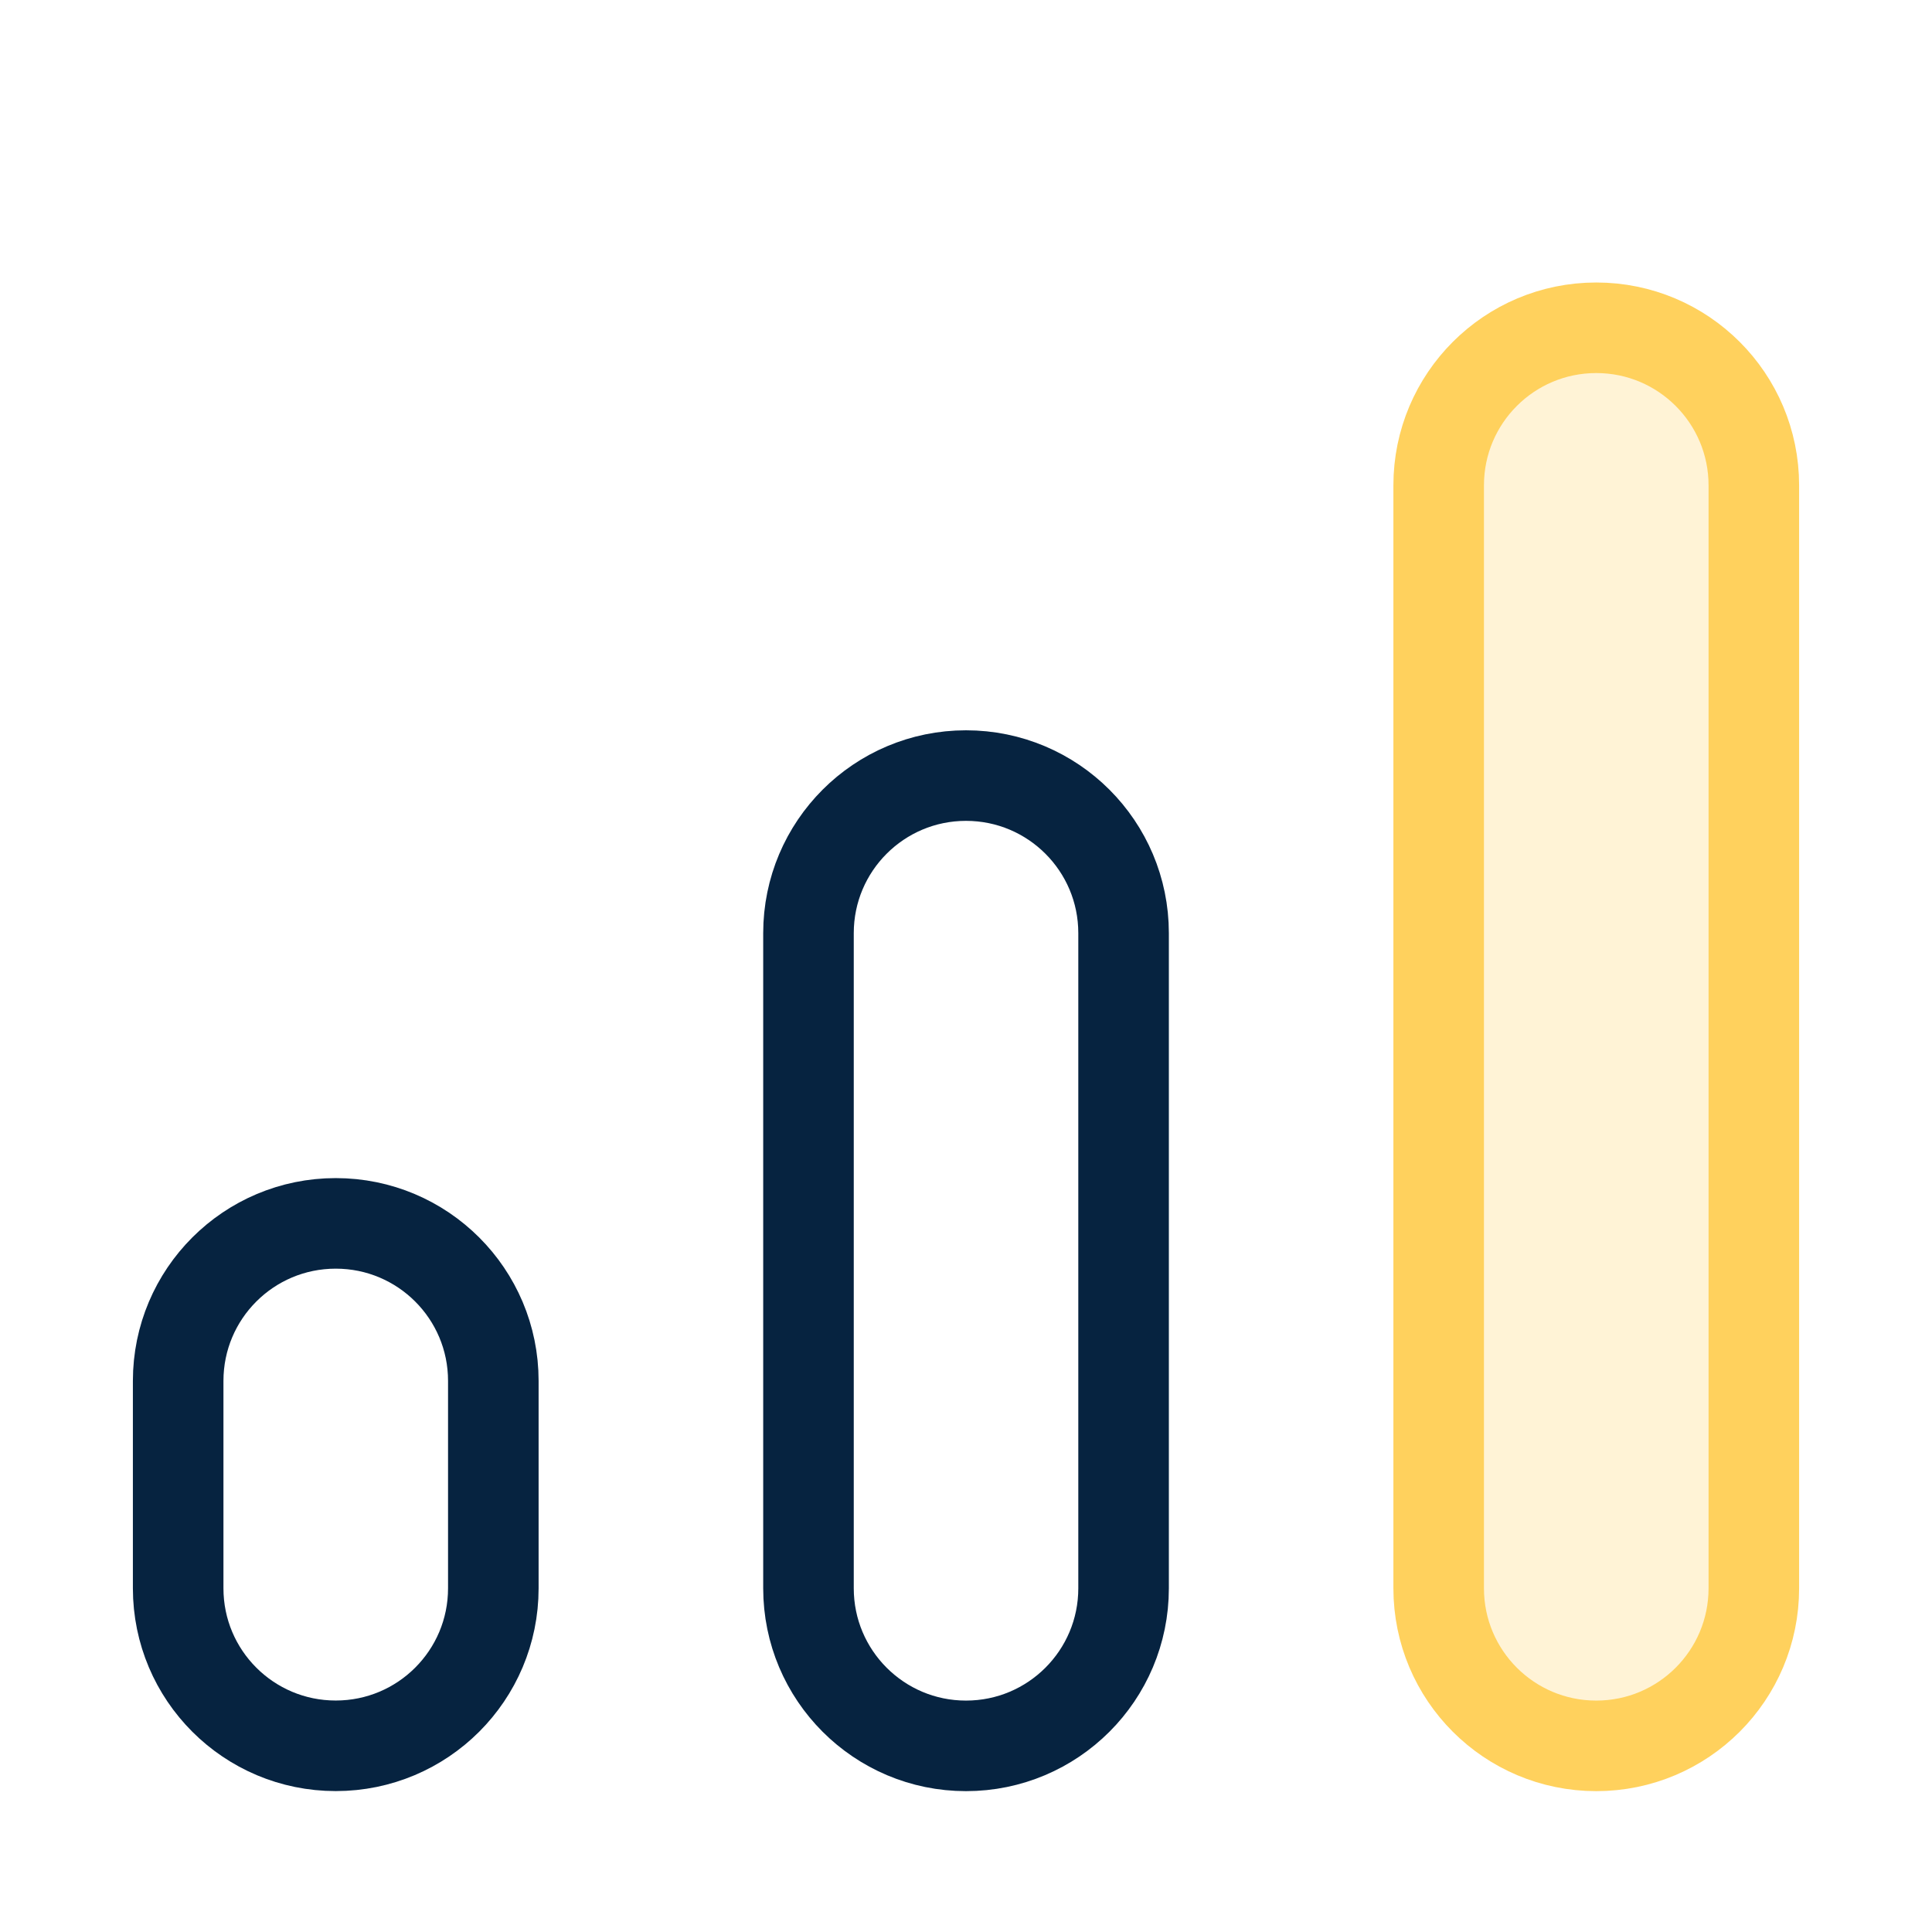
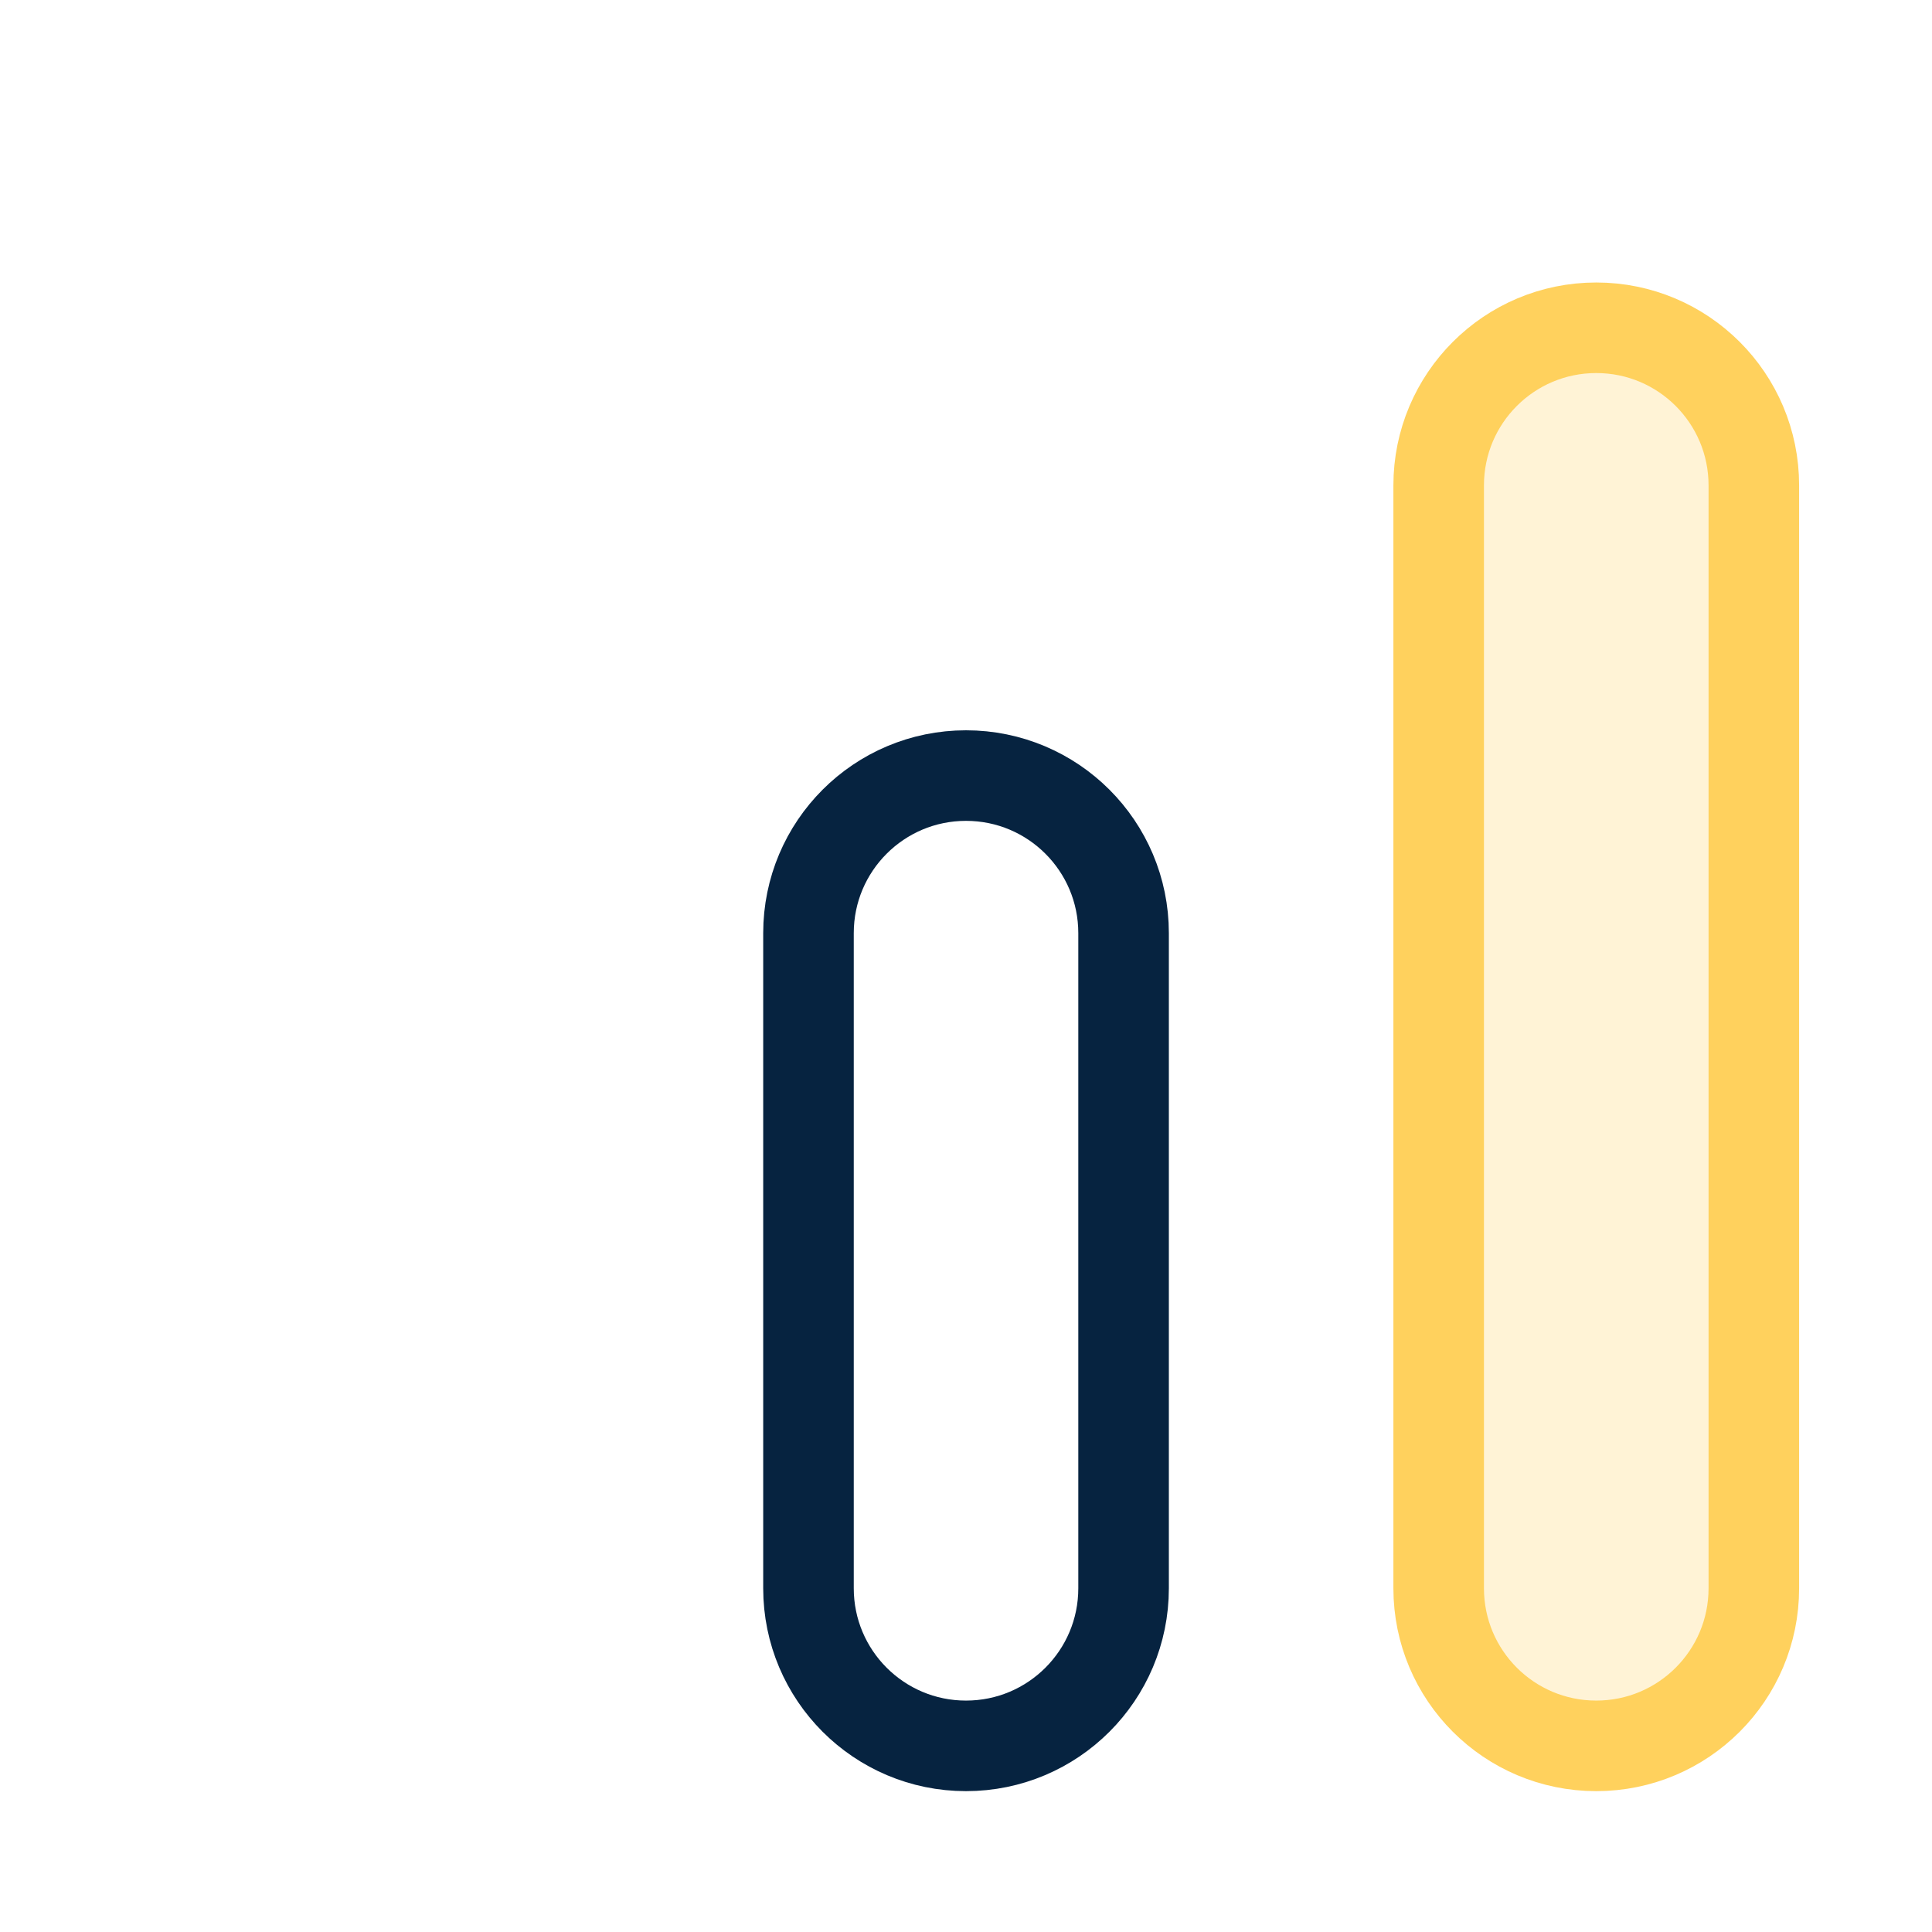
<svg xmlns="http://www.w3.org/2000/svg" width="32" height="32" viewBox="0 0 32 32" fill="none">
  <path fill-rule="evenodd" clip-rule="evenodd" d="M26.439 28.917C27.881 28.917 29.049 27.749 29.049 26.307V8.039C29.049 6.597 27.881 5.429 26.439 5.429C24.997 5.429 23.829 6.597 23.829 8.039V26.307C23.829 27.749 24.997 28.917 26.439 28.917Z" fill="#FFD15D" fill-opacity="0.25" stroke="#FFD15D" stroke-width="1.5" stroke-linecap="round" stroke-linejoin="round" />
  <path fill-rule="evenodd" clip-rule="evenodd" d="M16 28.917V28.917C17.442 28.917 18.61 27.749 18.61 26.307V15.456C18.61 14.014 17.442 12.846 16 12.846V12.846C14.559 12.846 13.391 14.014 13.391 15.456V26.307C13.391 27.749 14.559 28.917 16 28.917Z" stroke="#062340" stroke-width="1.5" stroke-linecap="round" stroke-linejoin="round" />
-   <path fill-rule="evenodd" clip-rule="evenodd" d="M5.561 28.916V28.916C7.003 28.916 8.171 27.749 8.171 26.307V22.872C8.171 21.43 7.003 20.263 5.561 20.263V20.263C4.119 20.263 2.951 21.43 2.951 22.872V26.307C2.951 27.749 4.119 28.916 5.561 28.916Z" stroke="#062340" stroke-width="1.5" stroke-linecap="round" stroke-linejoin="round" />
</svg>